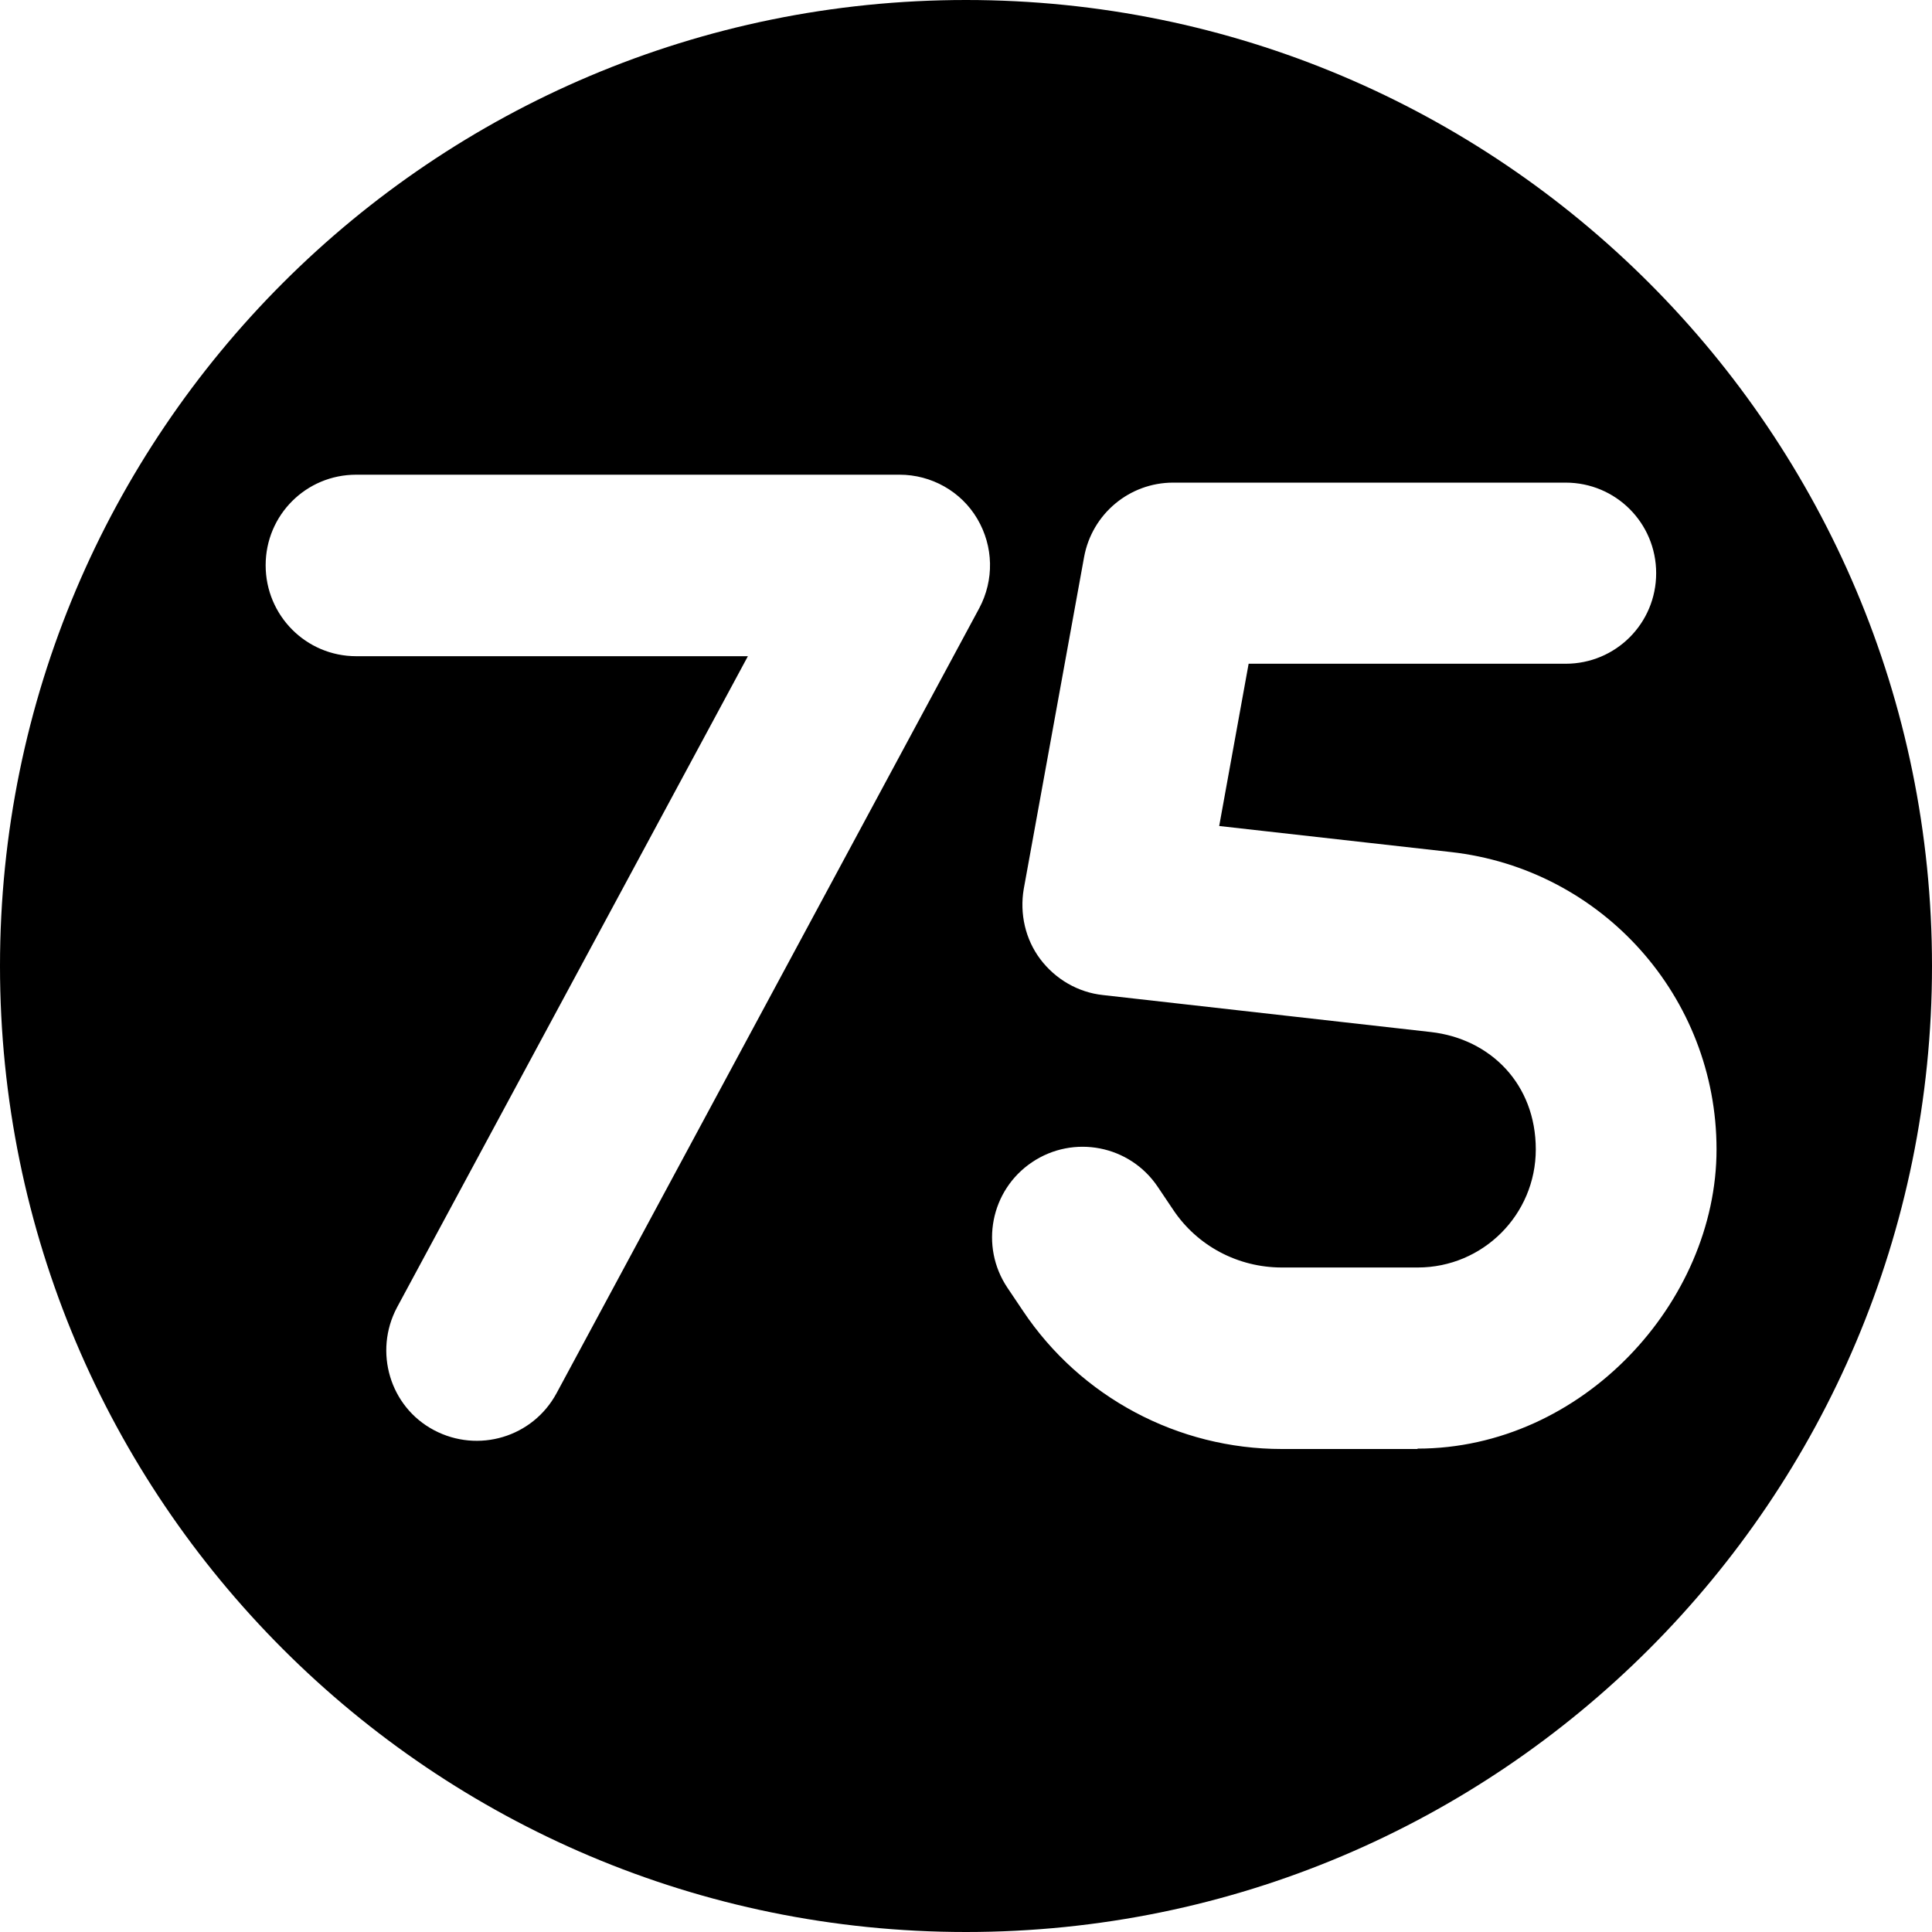
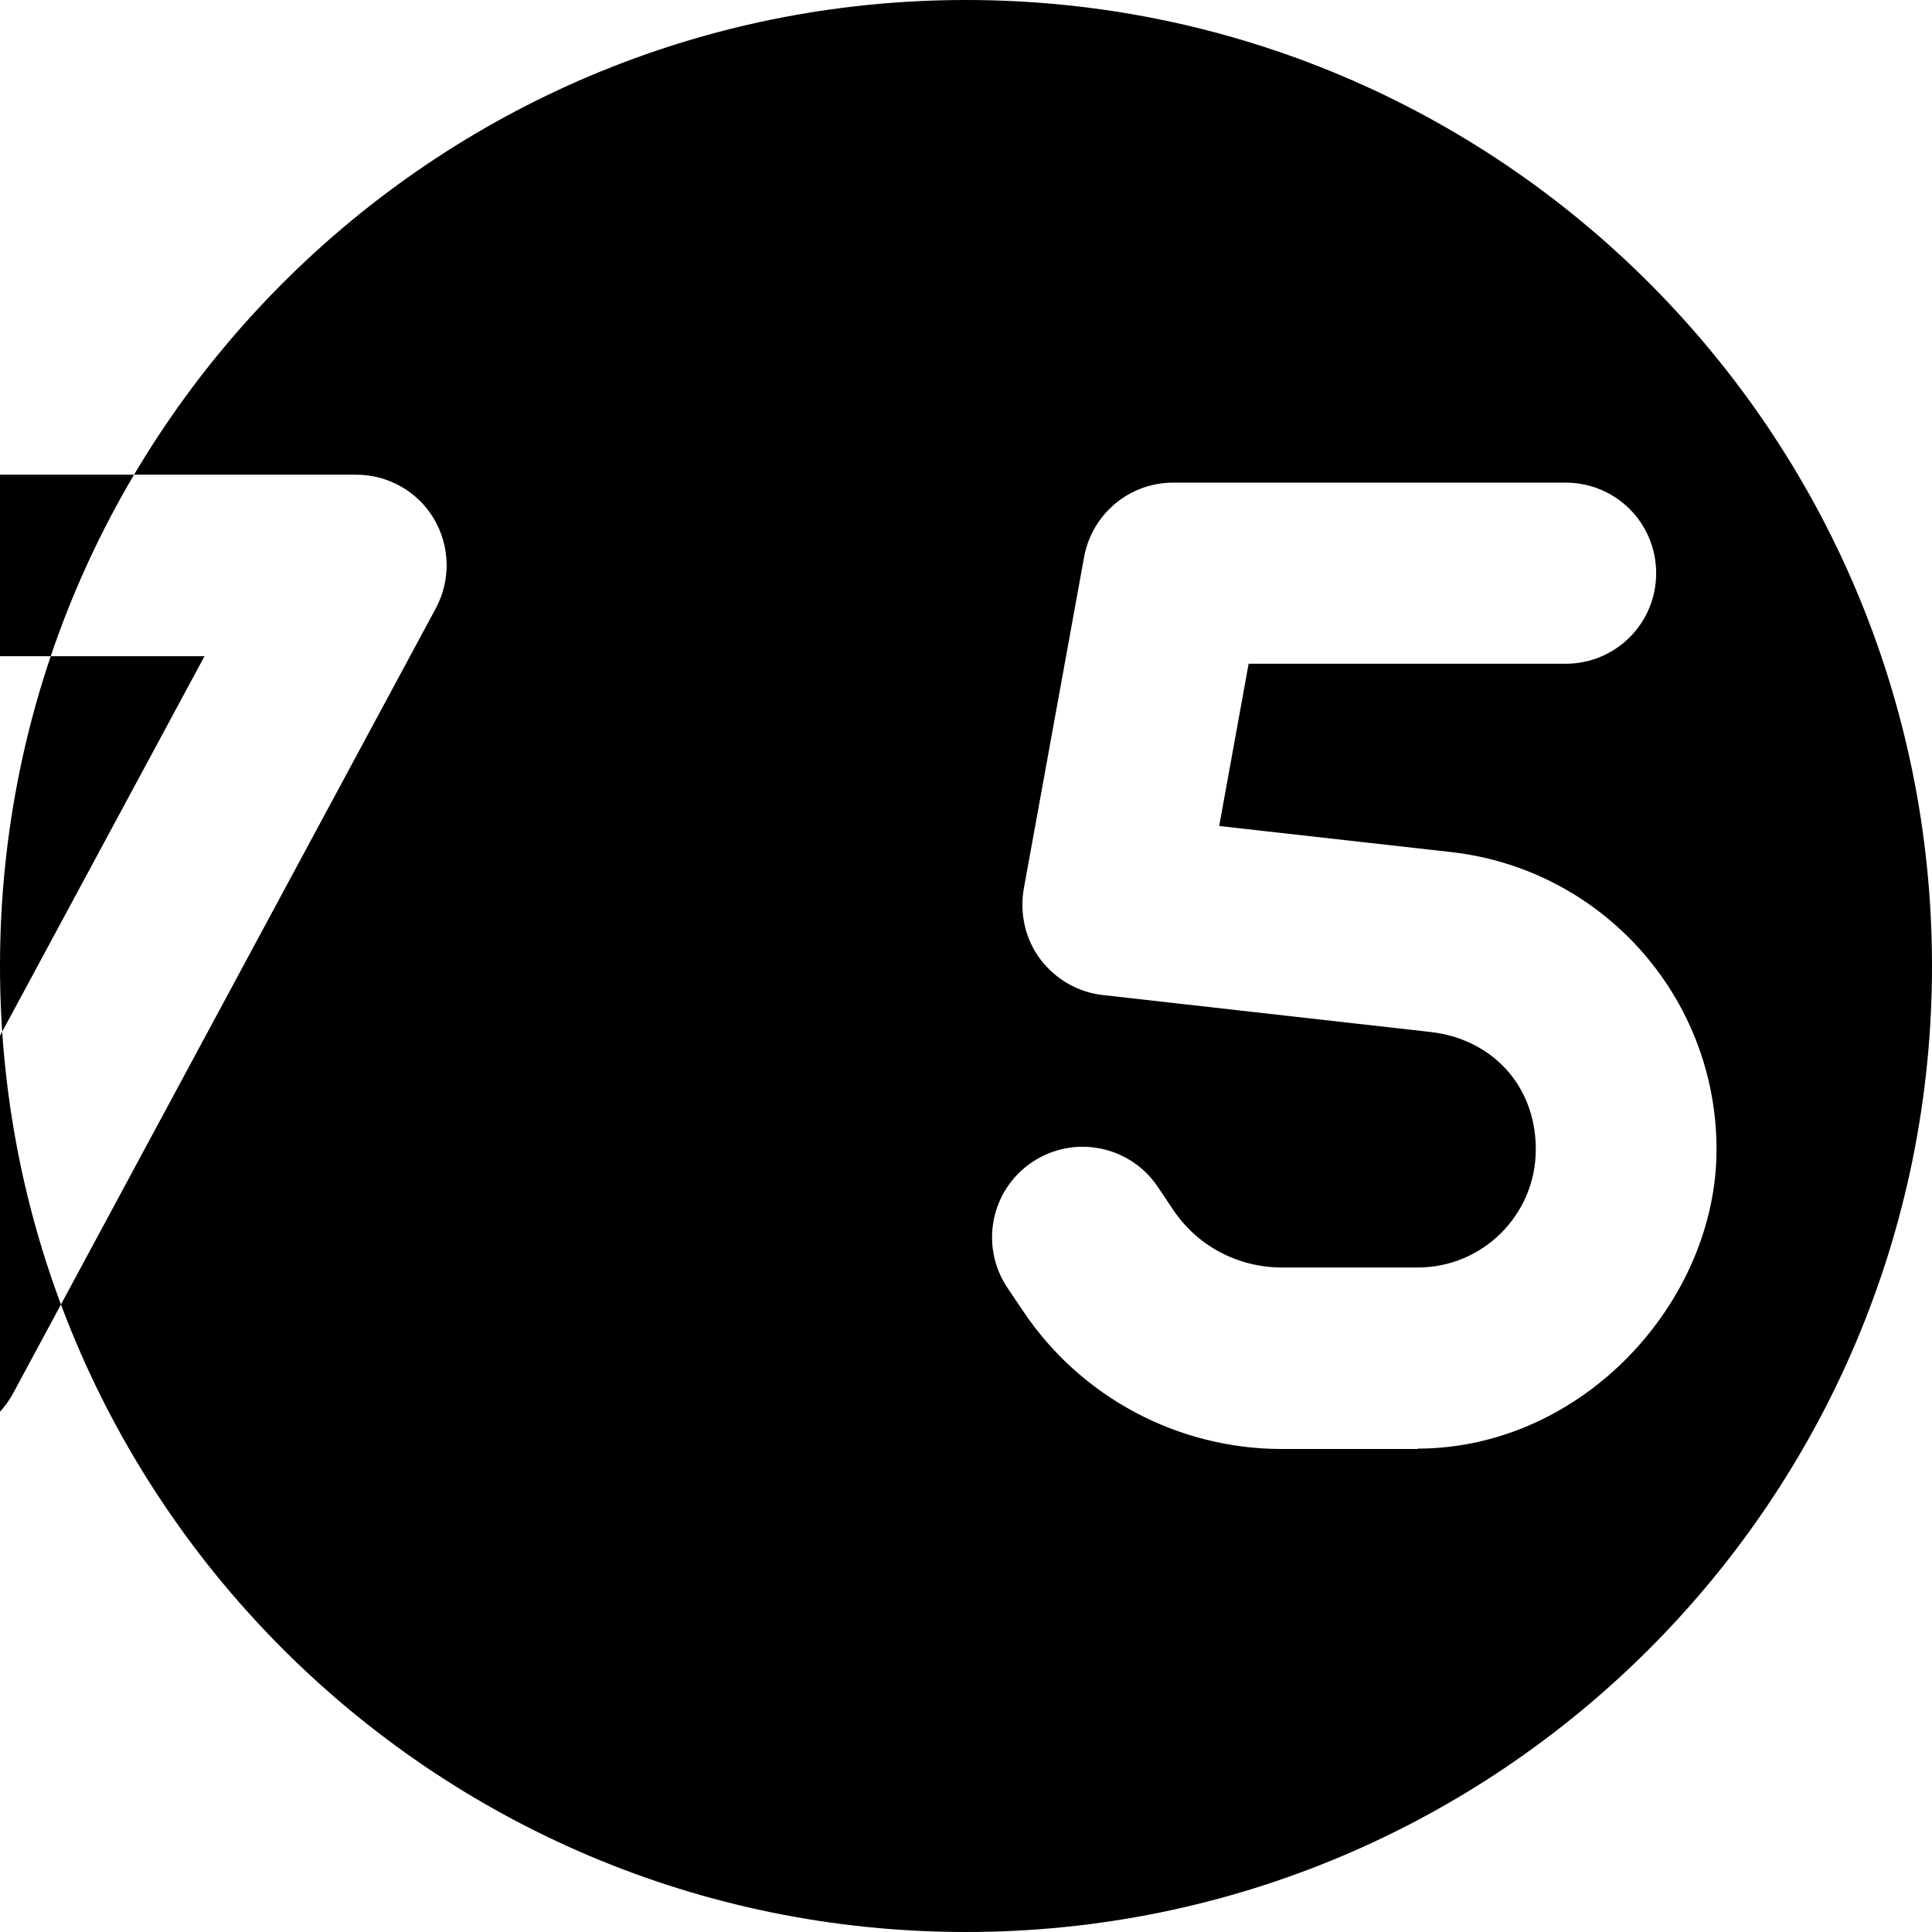
<svg xmlns="http://www.w3.org/2000/svg" version="1.1" viewBox="0 0 512 512">
  <g>
    <g id="Layer_1">
-       <path d="M256,0C114.6,0,0,114.6,0,256s114.6,256,256,256,256-114.6,256-256S397.4,0,256,0ZM375.7,384h-36c-27.5,0-53.3-13.7-68.6-36.6l-4.1-6.1c-7.4-11-4.5-25.9,6.5-33.3,11-7.4,25.9-4.5,33.3,6.5l4.1,6.1c6.4,9.6,17.2,15.3,28.8,15.3h36c17.3,0,31.3-14,31.3-31.3s-12-29.3-27.8-31.1l-86.9-9.8c-6.6-.7-12.6-4.2-16.6-9.5s-5.5-12.1-4.4-18.6l16-88c2.1-11.4,12-19.7,23.6-19.7h0c0,0,104,0,104,0,13.3,0,24,10.7,24,24s-10.7,24-24,24h-84l-7.8,43,61.4,6.9c40.1,4.5,70.4,38.4,70.4,78.8s-35.5,79.3-79.3,79.3ZM94.4,125.8h144c8.4,0,16.3,4.4,20.6,11.7s4.5,16.2.5,23.7l-112,208c-6.3,11.7-20.8,16-32.5,9.8s-16-20.8-9.8-32.5l93-172.6h-103.8c-13.3,0-24-10.8-24-24.1s10.7-24,24-24Z" />
+       <path d="M256,0C114.6,0,0,114.6,0,256s114.6,256,256,256,256-114.6,256-256S397.4,0,256,0ZM375.7,384h-36c-27.5,0-53.3-13.7-68.6-36.6l-4.1-6.1c-7.4-11-4.5-25.9,6.5-33.3,11-7.4,25.9-4.5,33.3,6.5l4.1,6.1c6.4,9.6,17.2,15.3,28.8,15.3h36c17.3,0,31.3-14,31.3-31.3s-12-29.3-27.8-31.1l-86.9-9.8c-6.6-.7-12.6-4.2-16.6-9.5s-5.5-12.1-4.4-18.6l16-88c2.1-11.4,12-19.7,23.6-19.7h0c0,0,104,0,104,0,13.3,0,24,10.7,24,24s-10.7,24-24,24h-84l-7.8,43,61.4,6.9c40.1,4.5,70.4,38.4,70.4,78.8s-35.5,79.3-79.3,79.3ZM94.4,125.8c8.4,0,16.3,4.4,20.6,11.7s4.5,16.2.5,23.7l-112,208c-6.3,11.7-20.8,16-32.5,9.8s-16-20.8-9.8-32.5l93-172.6h-103.8c-13.3,0-24-10.8-24-24.1s10.7-24,24-24Z" />
    </g>
  </g>
</svg>